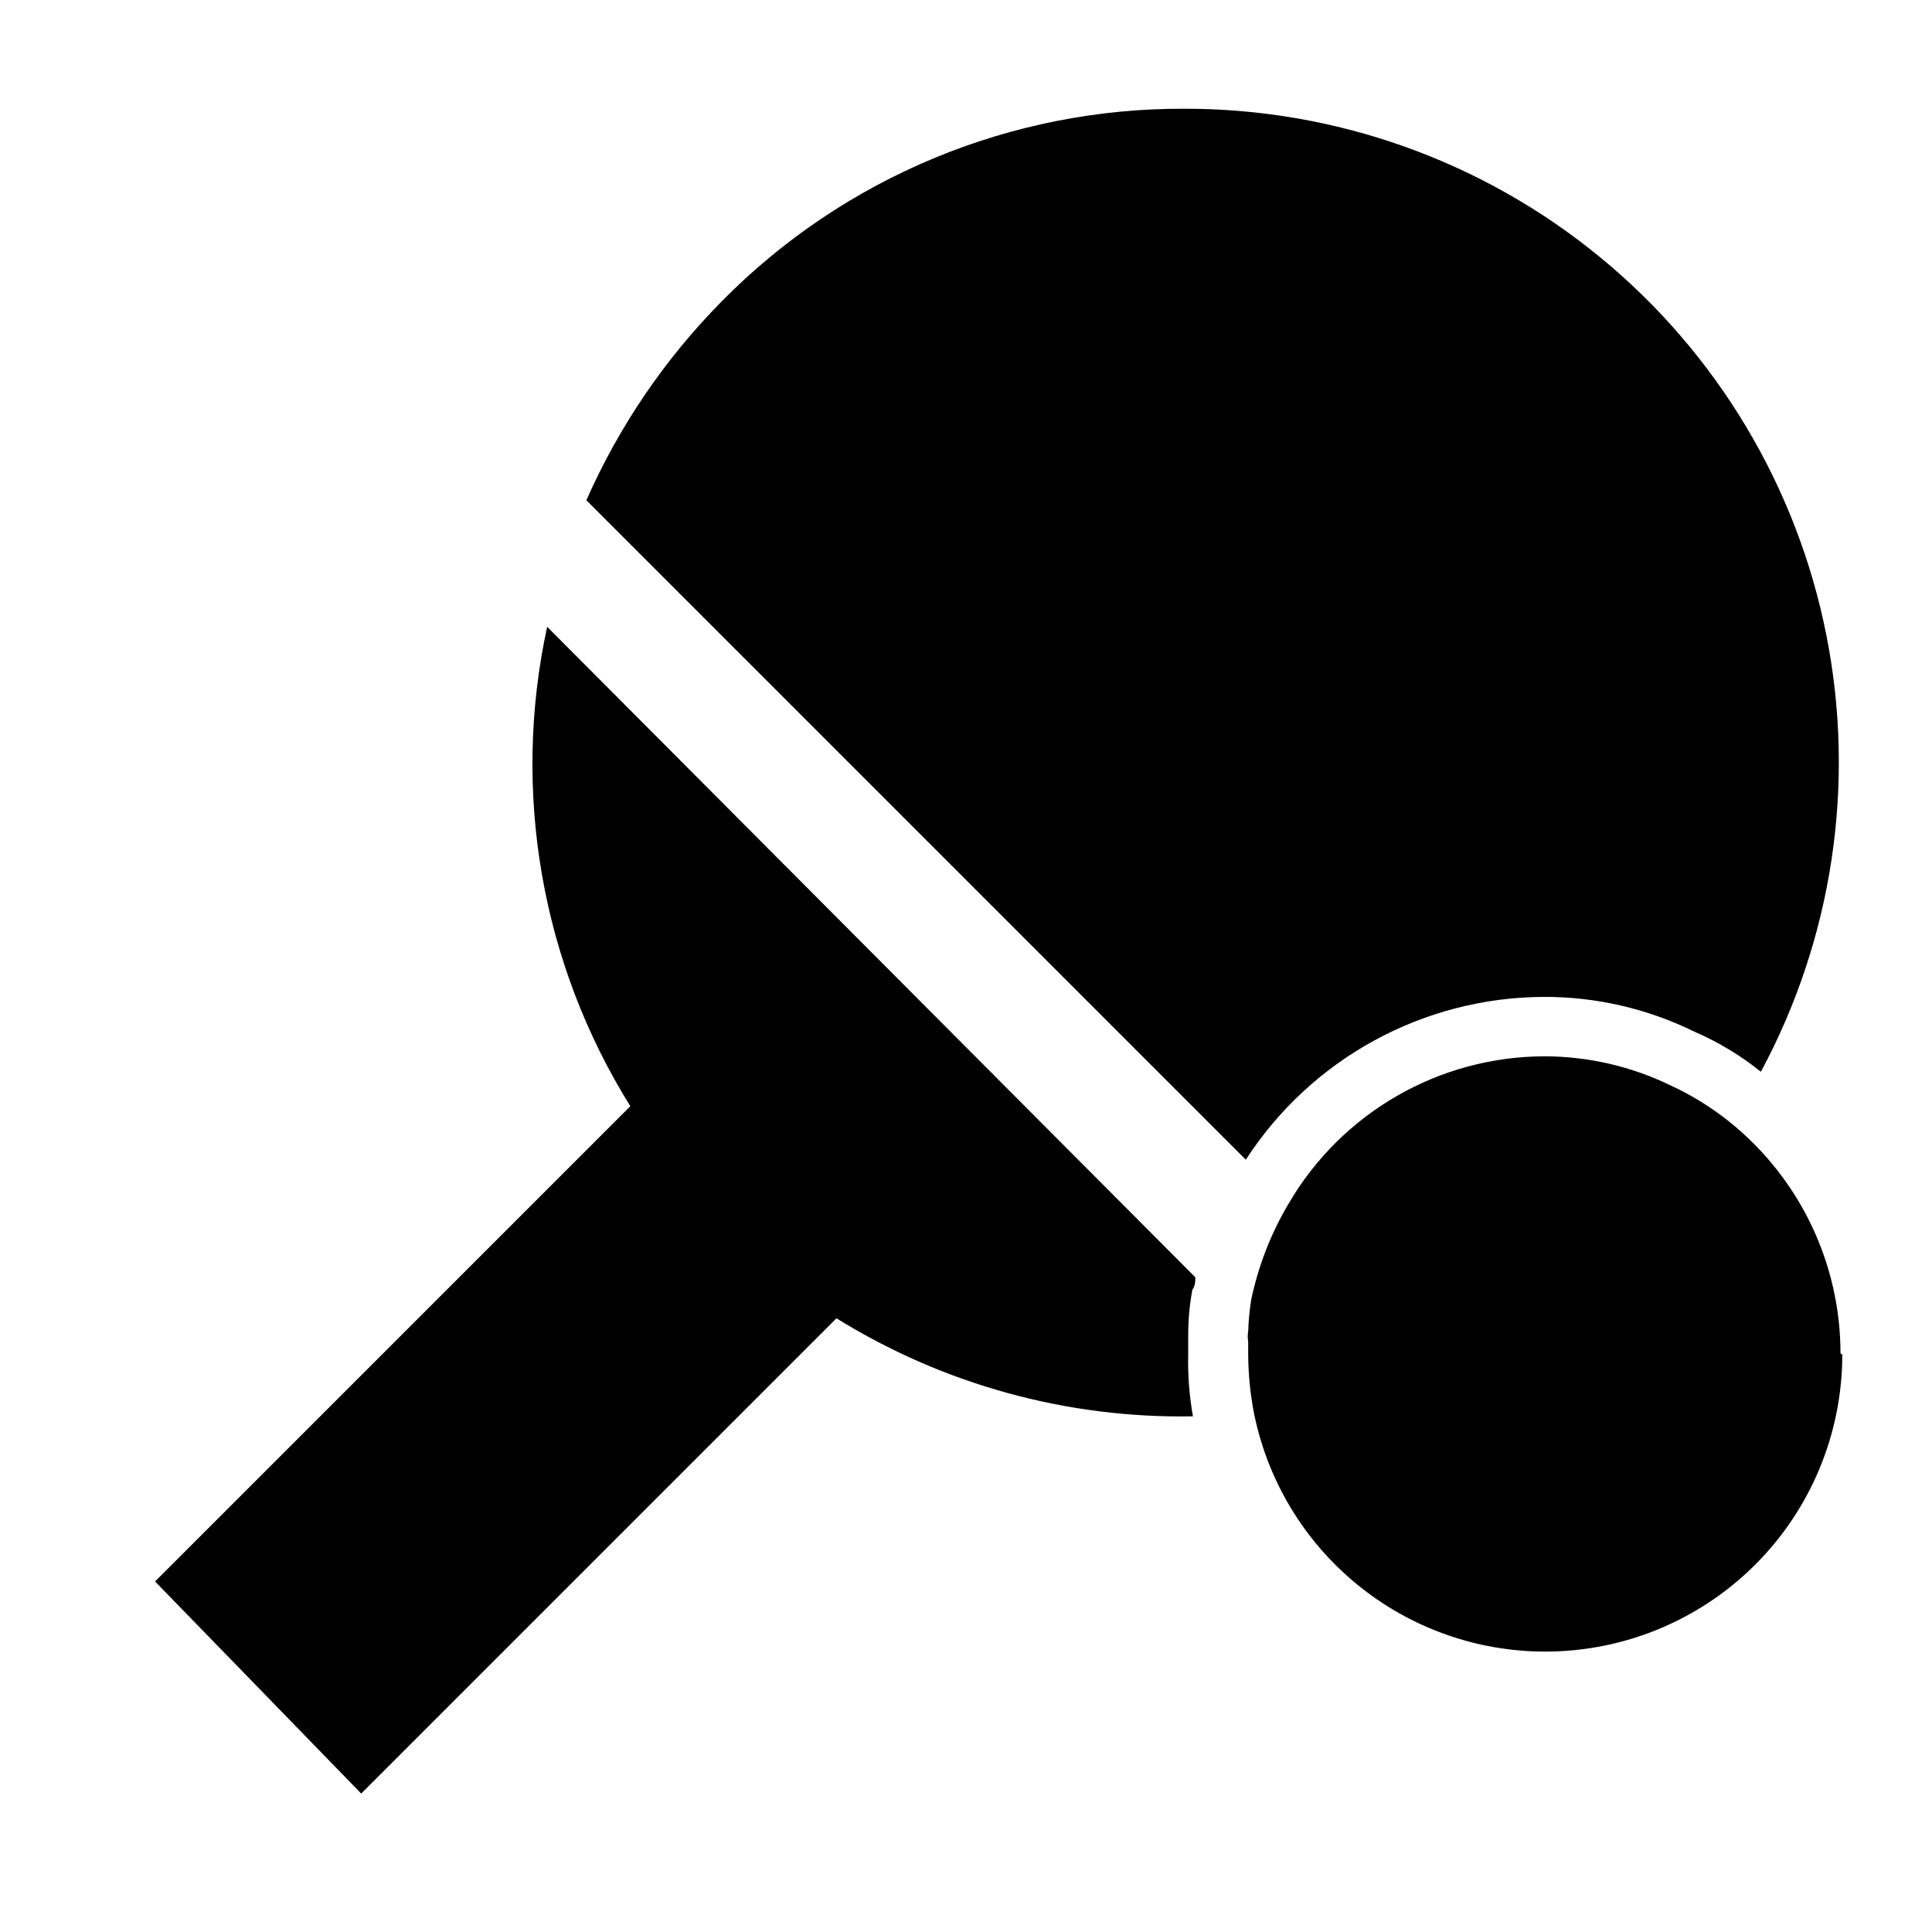
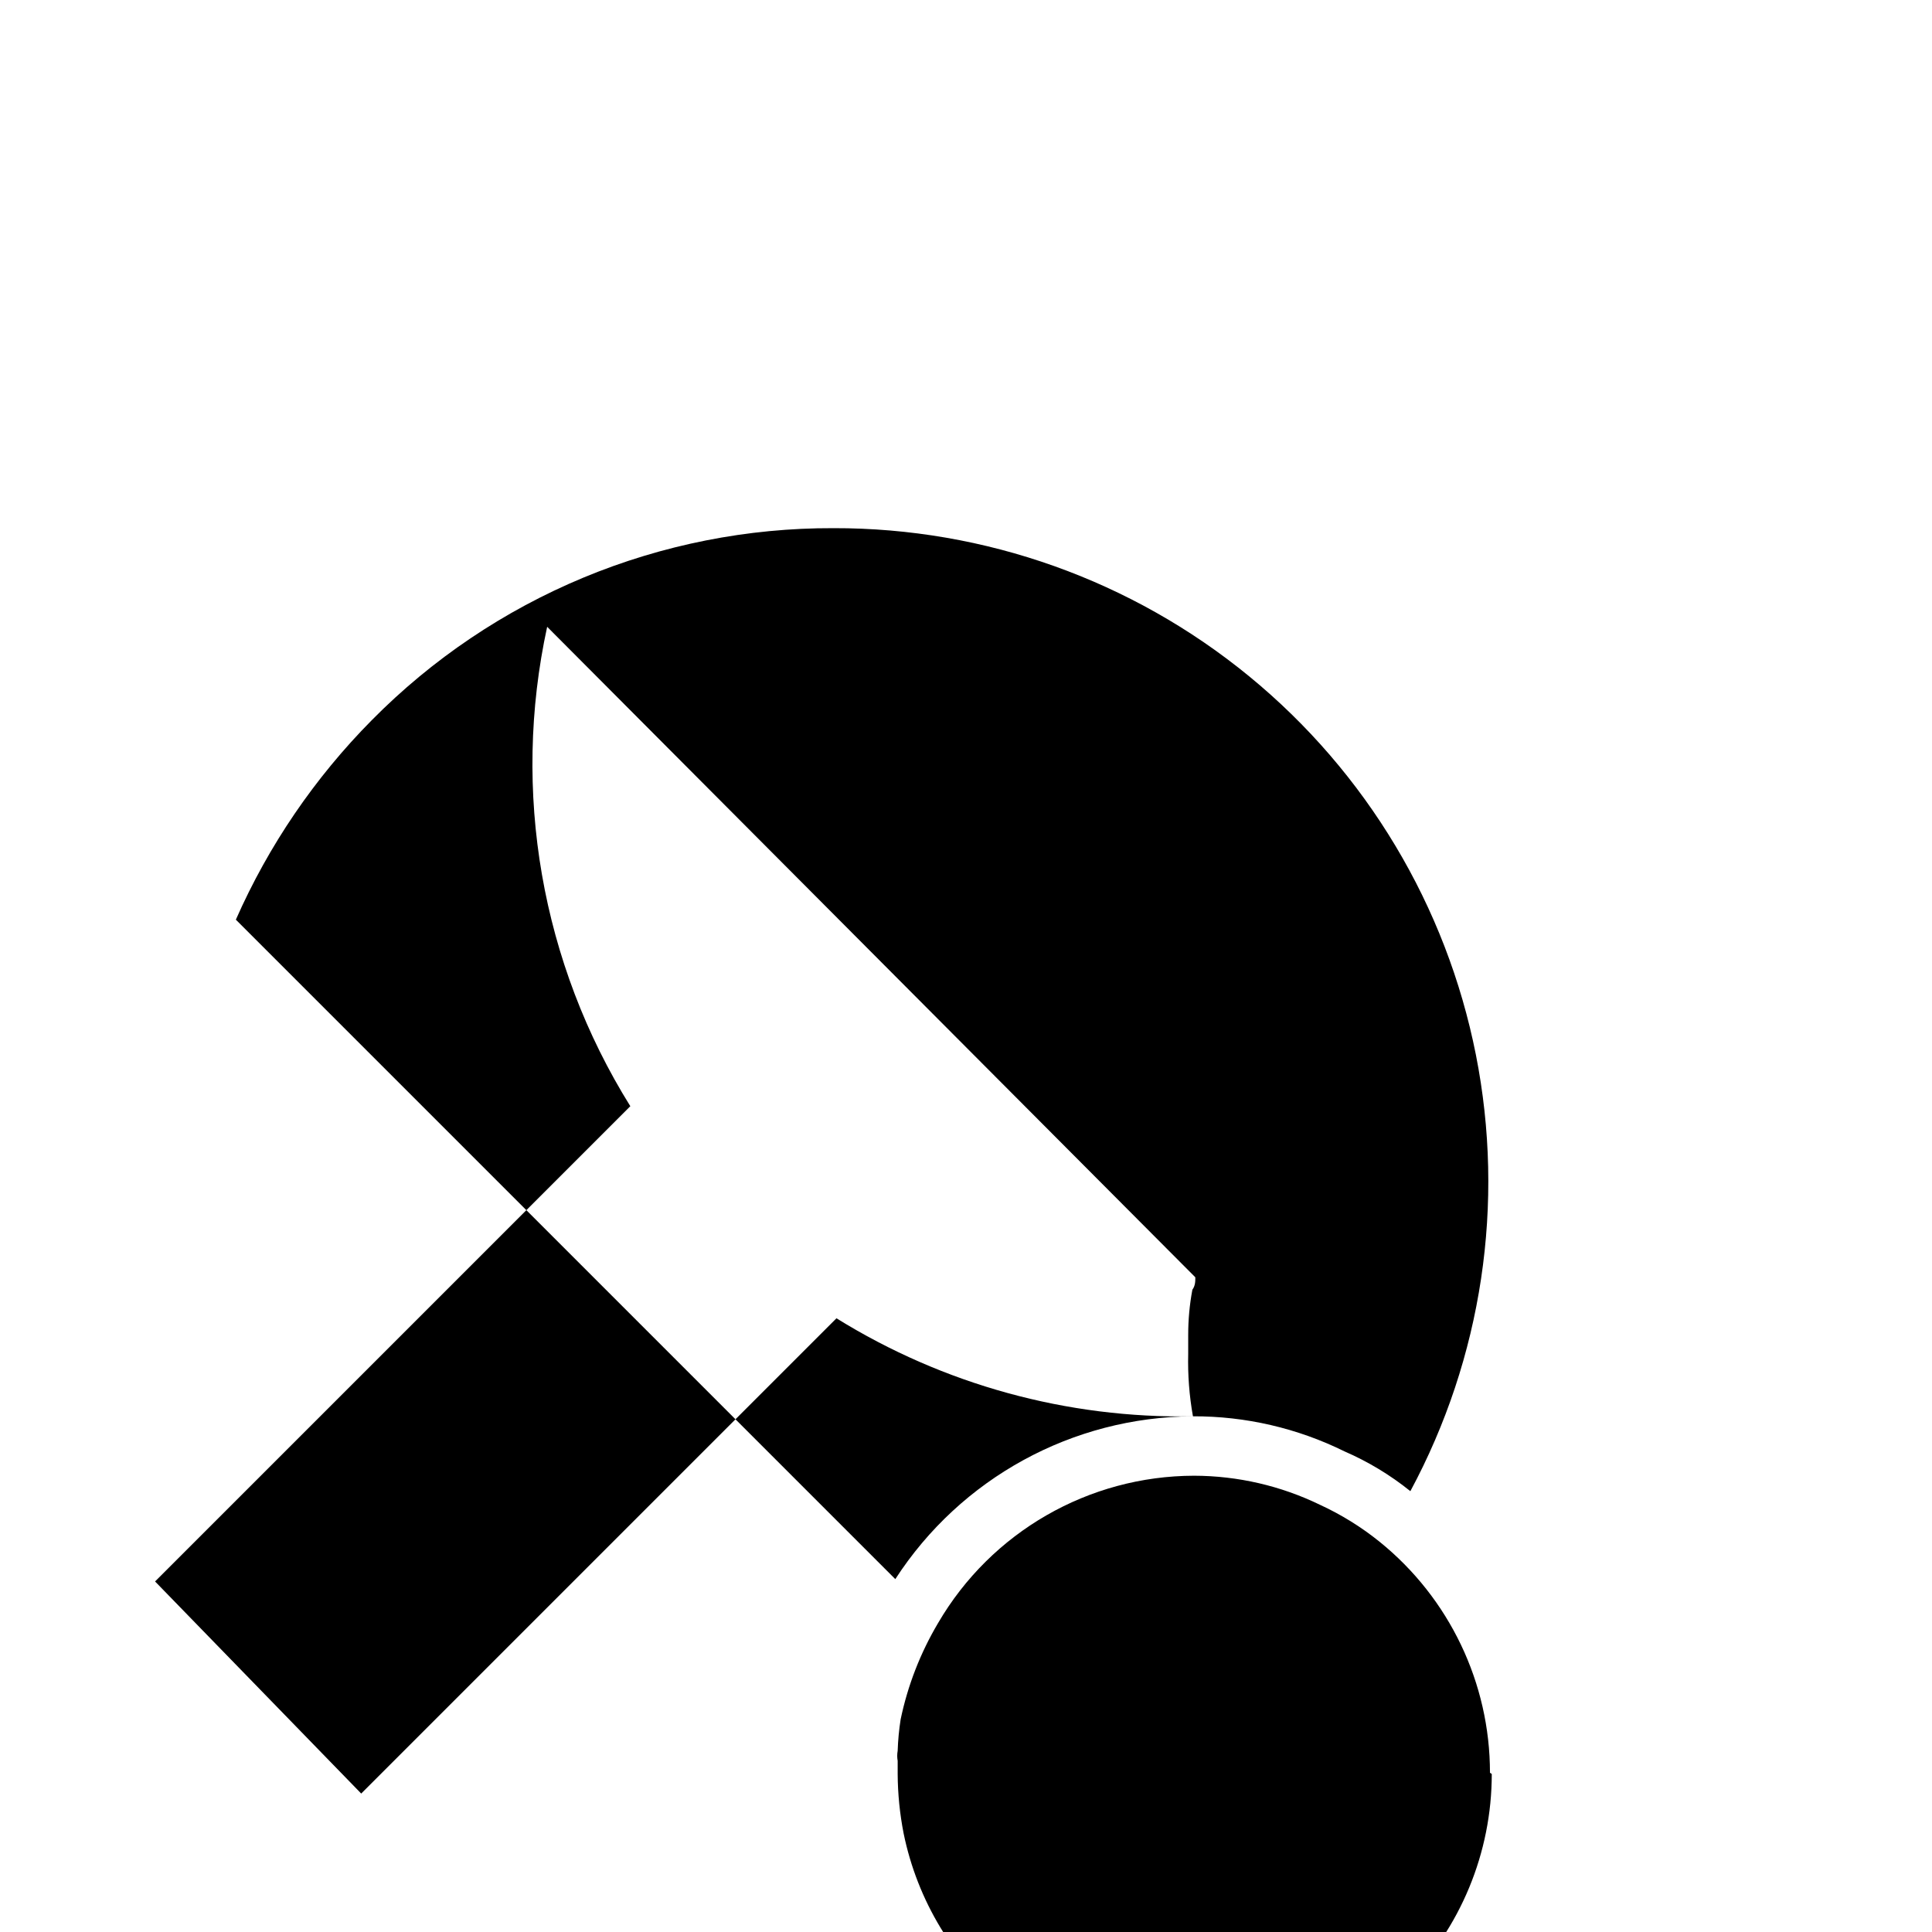
<svg xmlns="http://www.w3.org/2000/svg" fill="#000000" width="800px" height="800px" version="1.1" viewBox="144 144 512 512">
-   <path d="m460.14 519.34c-33.332 0.613-66.133-8.41-94.465-25.98l-125.95 125.95-54.629-56.207 125.95-125.95-0.004 0.004c-23.598-37.871-31.508-83.449-22.039-127.05l171.77 172.39c0 1.102 0 2.203-0.789 3.305l0.004 0.004c-0.738 3.945-1.105 7.949-1.102 11.965v5.039c-0.137 5.539 0.285 11.074 1.258 16.531zm92.891-111.15v-0.004c13.922-0.051 27.664 3.129 40.148 9.289 6.269 2.715 12.148 6.266 17.473 10.551 19.023-35.367 25.16-76.246 17.367-115.64-7.797-39.395-29.035-74.855-60.09-100.31-31.055-25.461-69.992-39.34-110.15-39.258-22.746-0.078-45.281 4.379-66.285 13.109-21.004 8.73-40.055 21.562-56.043 37.742-15.145 15.285-27.367 33.215-36.055 52.902l174.76 174.76c17.328-26.773 46.988-42.996 78.879-43.141zm78.719 94.465v-0.004c-0.004-23.789-10.77-46.301-29.281-61.242-4.828-3.891-10.117-7.168-15.746-9.762-10.402-5.051-21.812-7.688-33.379-7.715-27.945 0.047-53.77 14.906-67.855 39.047-4.684 7.898-8.035 16.516-9.918 25.504-0.434 2.762-0.695 5.551-0.789 8.344-0.16 0.887-0.16 1.793 0 2.676v3.465c0.031 5.285 0.559 10.559 1.574 15.742 3.633 17.781 13.293 33.762 27.352 45.238 14.059 11.477 31.648 17.742 49.797 17.738 20.879 0 40.898-8.293 55.664-23.055 14.762-14.762 23.055-34.785 23.055-55.664z" />
+   <path d="m460.14 519.34c-33.332 0.613-66.133-8.41-94.465-25.98l-125.95 125.95-54.629-56.207 125.95-125.95-0.004 0.004c-23.598-37.871-31.508-83.449-22.039-127.05l171.77 172.39c0 1.102 0 2.203-0.789 3.305l0.004 0.004c-0.738 3.945-1.105 7.949-1.102 11.965v5.039c-0.137 5.539 0.285 11.074 1.258 16.531zv-0.004c13.922-0.051 27.664 3.129 40.148 9.289 6.269 2.715 12.148 6.266 17.473 10.551 19.023-35.367 25.16-76.246 17.367-115.64-7.797-39.395-29.035-74.855-60.09-100.31-31.055-25.461-69.992-39.34-110.15-39.258-22.746-0.078-45.281 4.379-66.285 13.109-21.004 8.73-40.055 21.562-56.043 37.742-15.145 15.285-27.367 33.215-36.055 52.902l174.76 174.76c17.328-26.773 46.988-42.996 78.879-43.141zm78.719 94.465v-0.004c-0.004-23.789-10.77-46.301-29.281-61.242-4.828-3.891-10.117-7.168-15.746-9.762-10.402-5.051-21.812-7.688-33.379-7.715-27.945 0.047-53.77 14.906-67.855 39.047-4.684 7.898-8.035 16.516-9.918 25.504-0.434 2.762-0.695 5.551-0.789 8.344-0.16 0.887-0.16 1.793 0 2.676v3.465c0.031 5.285 0.559 10.559 1.574 15.742 3.633 17.781 13.293 33.762 27.352 45.238 14.059 11.477 31.648 17.742 49.797 17.738 20.879 0 40.898-8.293 55.664-23.055 14.762-14.762 23.055-34.785 23.055-55.664z" />
</svg>